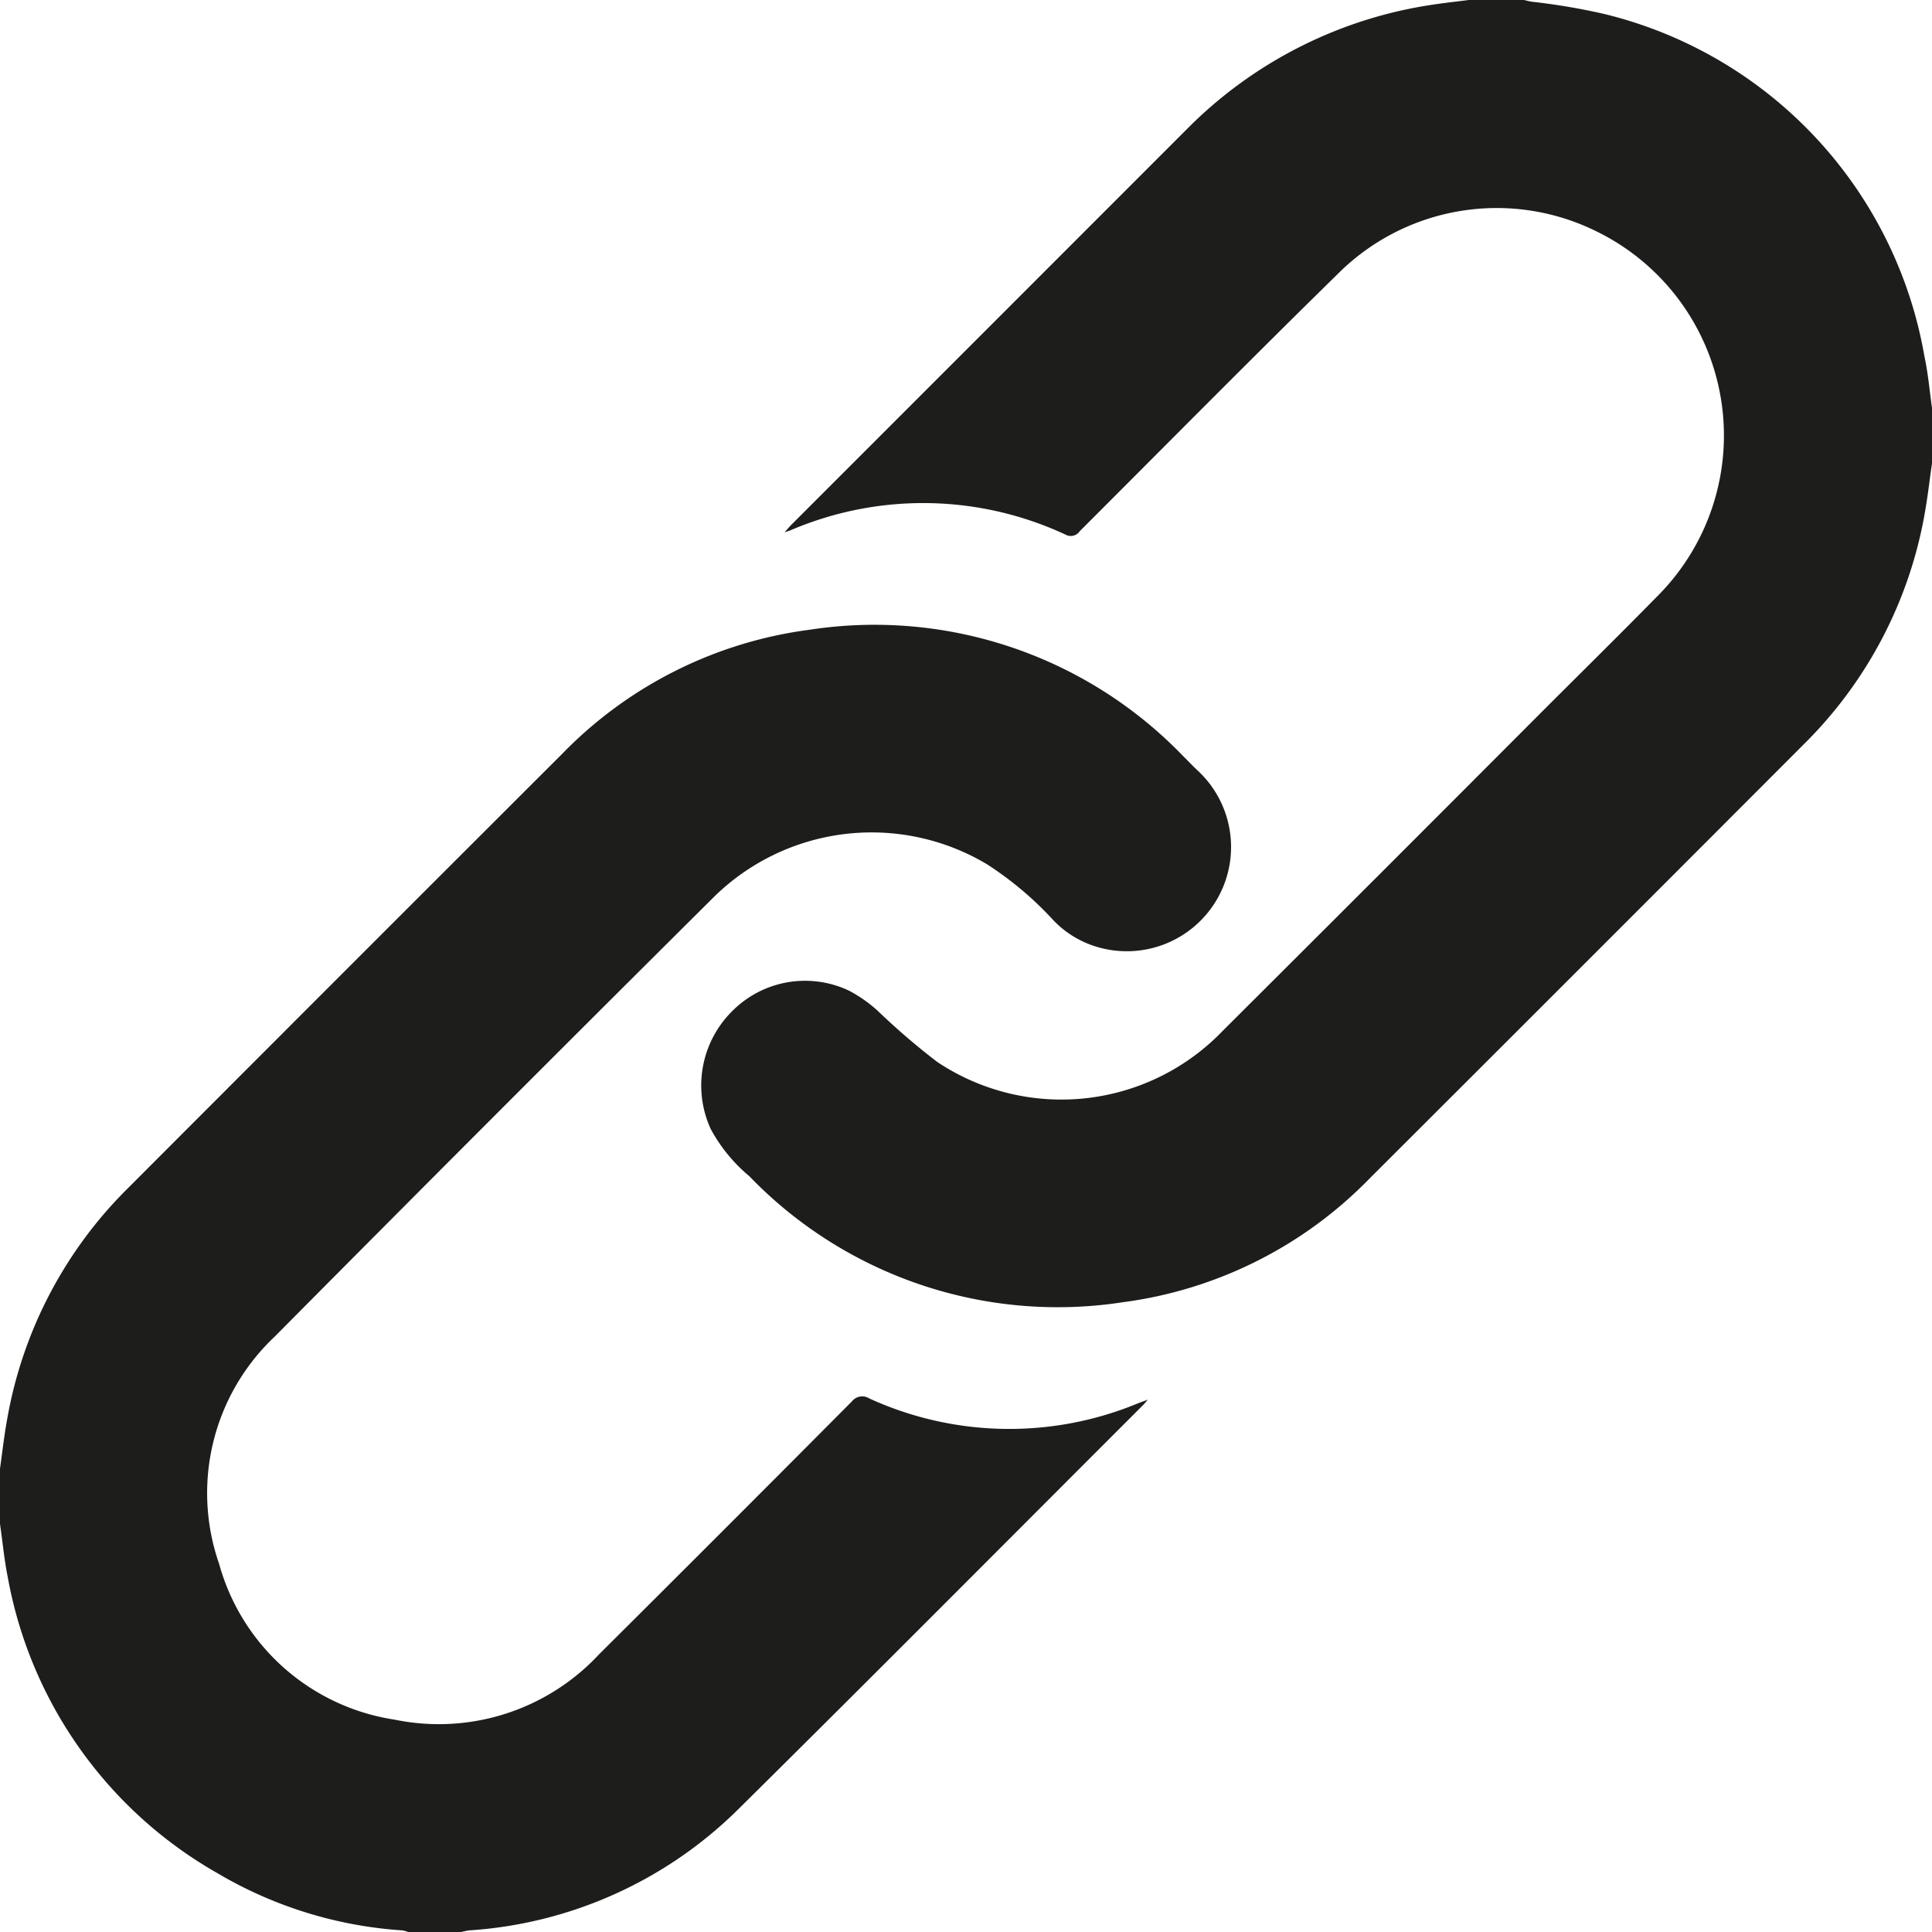
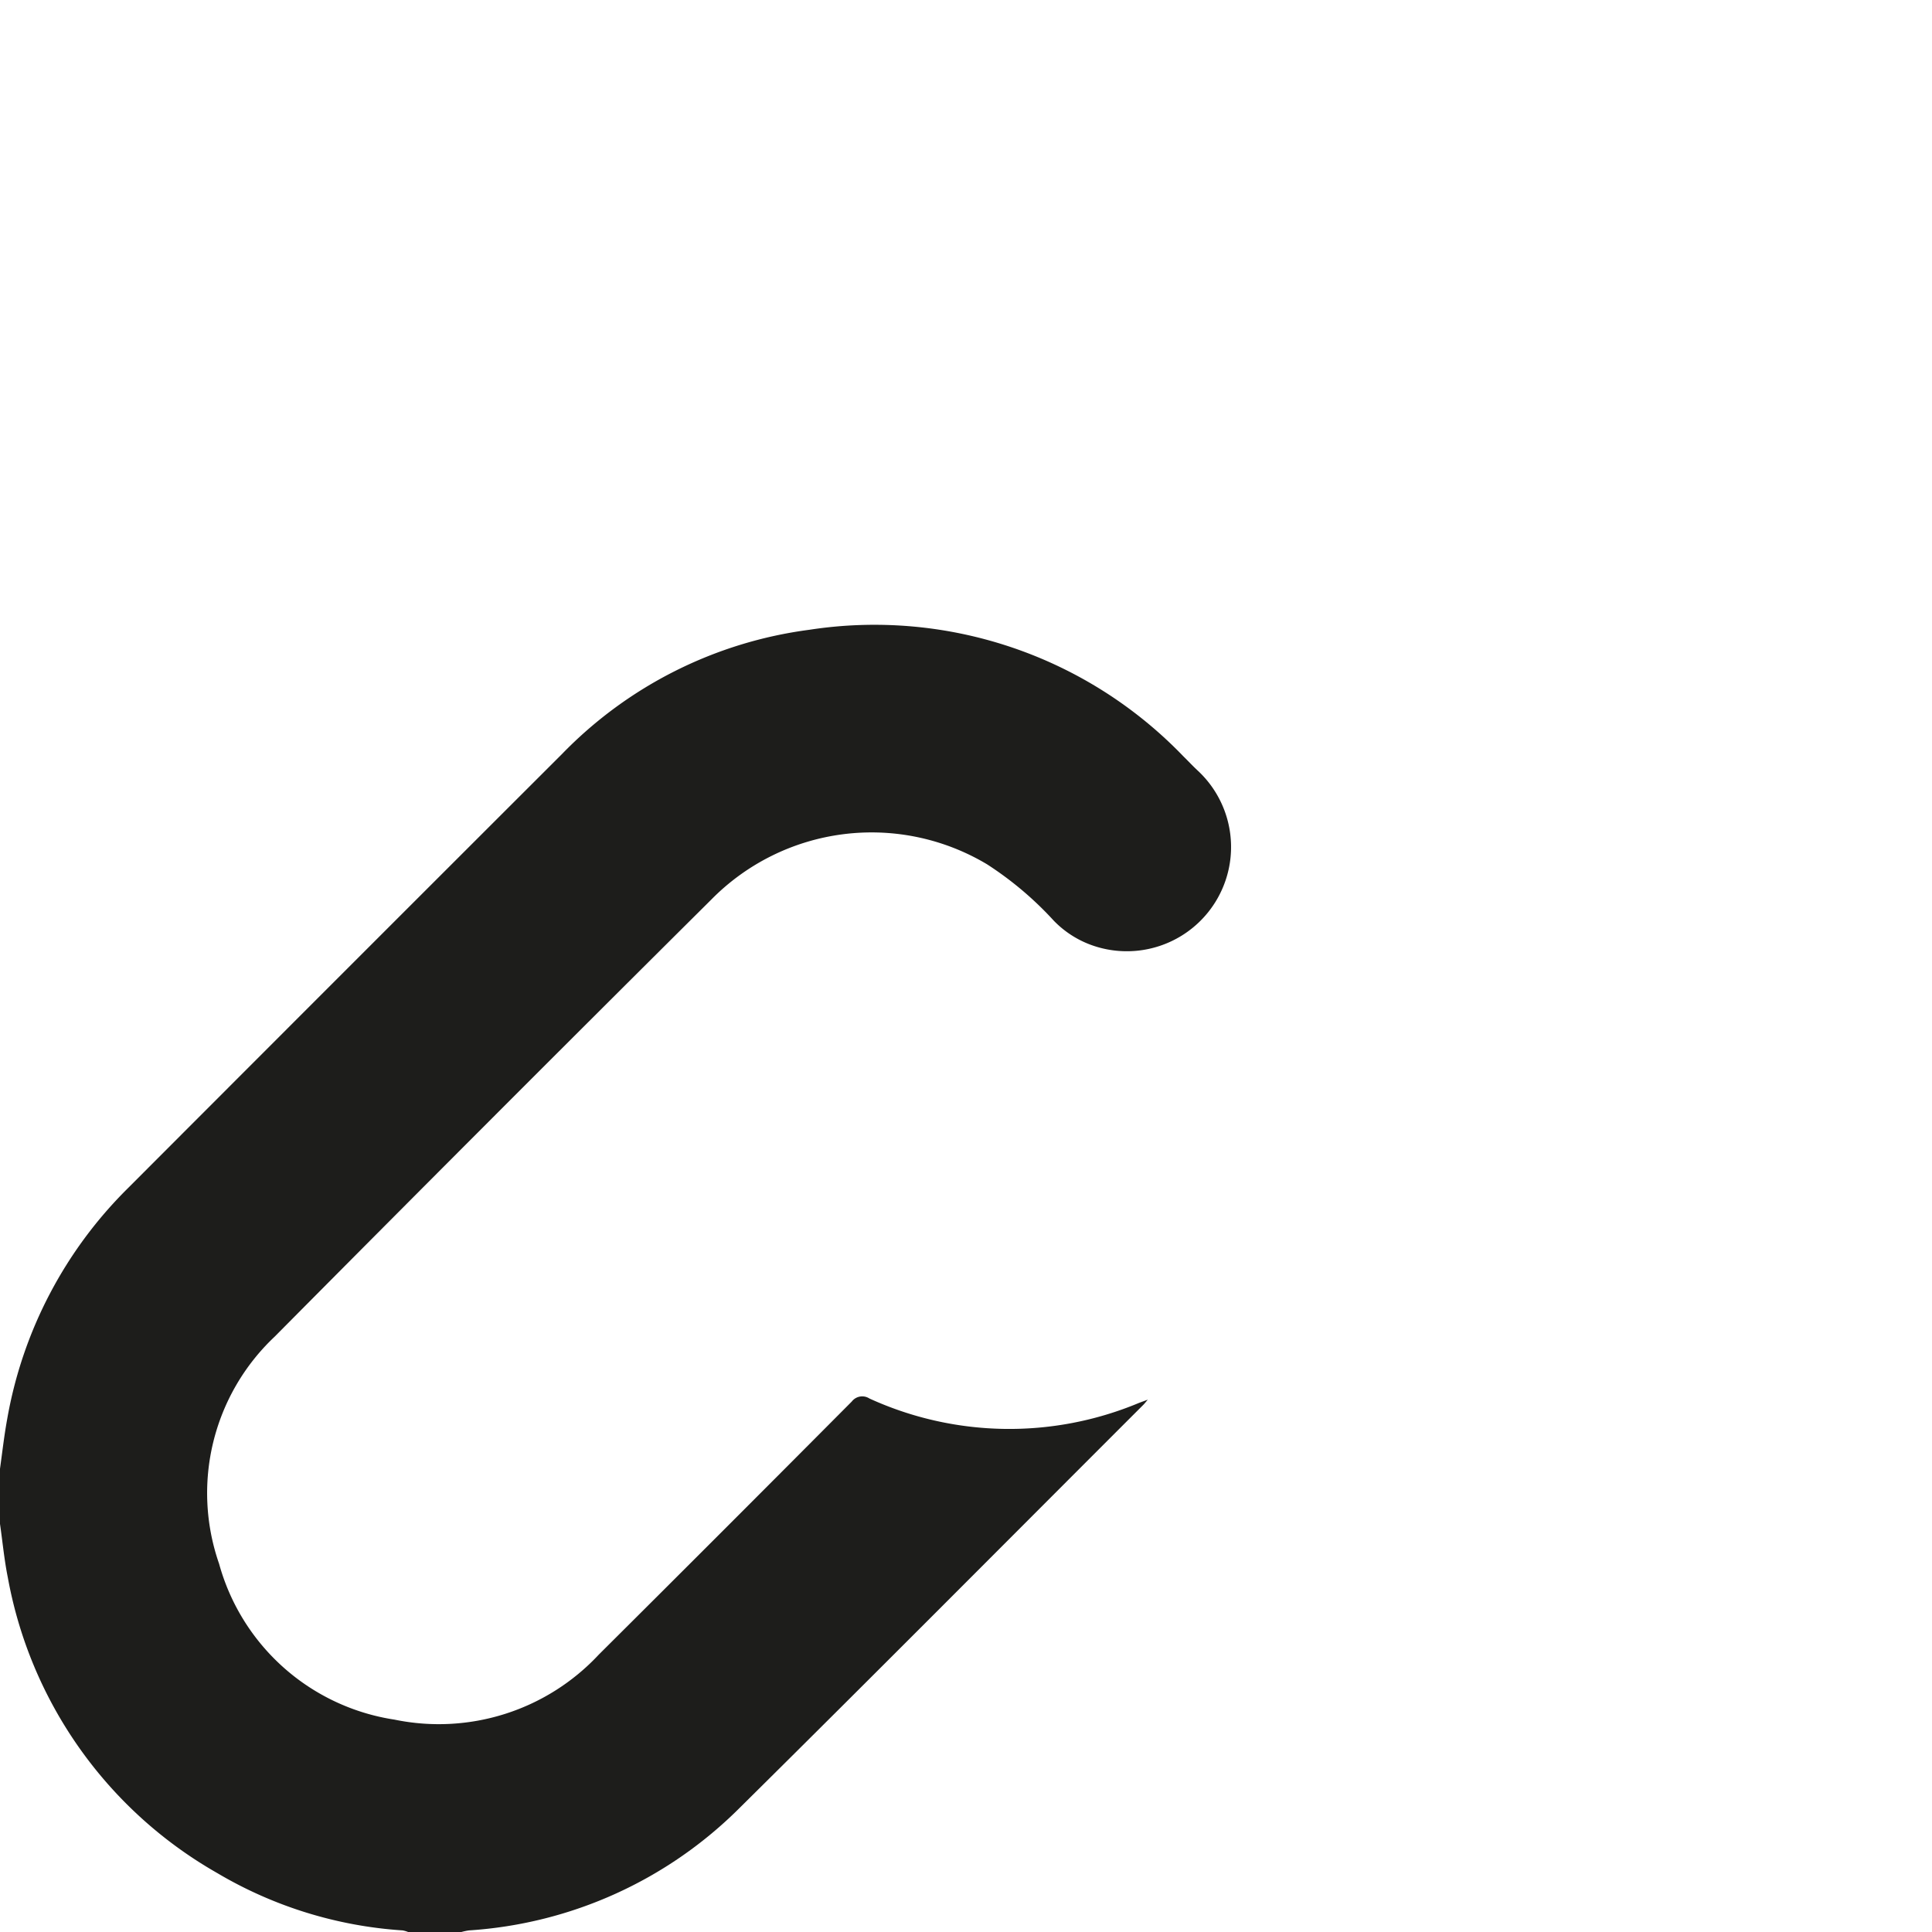
<svg xmlns="http://www.w3.org/2000/svg" width="21.833" height="21.833" viewBox="0 0 21.833 21.833">
  <defs>
    <style>.cls-1{fill:#1d1d1b;}</style>
  </defs>
  <g id="Calque_2" data-name="Calque 2">
    <g id="Calque_1-2" data-name="Calque 1">
      <path class="cls-1" d="M0,16.598c.026-.187.047-.374.081-.56a4.843,4.843,0,0,1,1.373-2.619Q3.901,10.968,6.352,8.52A4.753,4.753,0,0,1,9.146,7.117,4.841,4.841,0,0,1,13.37,8.544c.056.055.109.112.166.165a1.178,1.178,0,0,1-1.223,1.963,1.127,1.127,0,0,1-.404-.267,3.844,3.844,0,0,0-.755-.638,2.542,2.542,0,0,0-3.115.398q-2.477,2.462-4.936,4.941a2.429,2.429,0,0,0-.627,2.566,2.436,2.436,0,0,0,1.982,1.761,2.472,2.472,0,0,0,2.309-.735Q8.2,17.272,9.626,15.838a.149.149,0,0,1,.199-.034,3.802,3.802,0,0,0,3.039.053c.03-.012.06-.022.107-.04-.025.029-.036.044-.049.057-1.521,1.52-3.036,3.045-4.564,4.557A4.765,4.765,0,0,1,5.3,21.815a.688.688,0,0,0-.086.018H4.612a.319.319,0,0,0-.062-.018,4.714,4.714,0,0,1-2.095-.648A4.838,4.838,0,0,1,.088,17.825c-.04-.199-.059-.402-.088-.604Z" />
-       <path class="cls-1" d="M21.833,5.236c-.027.186-.048.374-.081.559a4.843,4.843,0,0,1-1.371,2.619q-2.447,2.452-4.899,4.899A4.753,4.753,0,0,1,12.69,14.716,4.841,4.841,0,0,1,8.466,13.29a1.804,1.804,0,0,1-.434-.531,1.182,1.182,0,0,1,.237-1.327,1.16,1.16,0,0,1,1.325-.237,1.572,1.572,0,0,1,.324.227,7.86,7.86,0,0,0,.674.579,2.528,2.528,0,0,0,3.23-.356Q15.62,9.853,17.413,8.055c.436-.436.875-.868,1.307-1.308A2.568,2.568,0,0,0,18.011,2.6a2.539,2.539,0,0,0-2.86.463c-.992.972-1.968,1.959-2.95,2.941a.122.122,0,0,1-.161.037,3.808,3.808,0,0,0-3.11-.047c-.013.005-.027.009-.064.021.037-.041.058-.066.081-.089q2.229-2.229,4.457-4.458A4.921,4.921,0,0,1,16.203.051c.131-.02.264-.034.395-.051h.624c.028.006.057.014.085.019A7.235,7.235,0,0,1,18.138.16a4.831,4.831,0,0,1,3.61,3.87c.041.191.058.387.085.581Z" />
    </g>
  </g>
</svg>